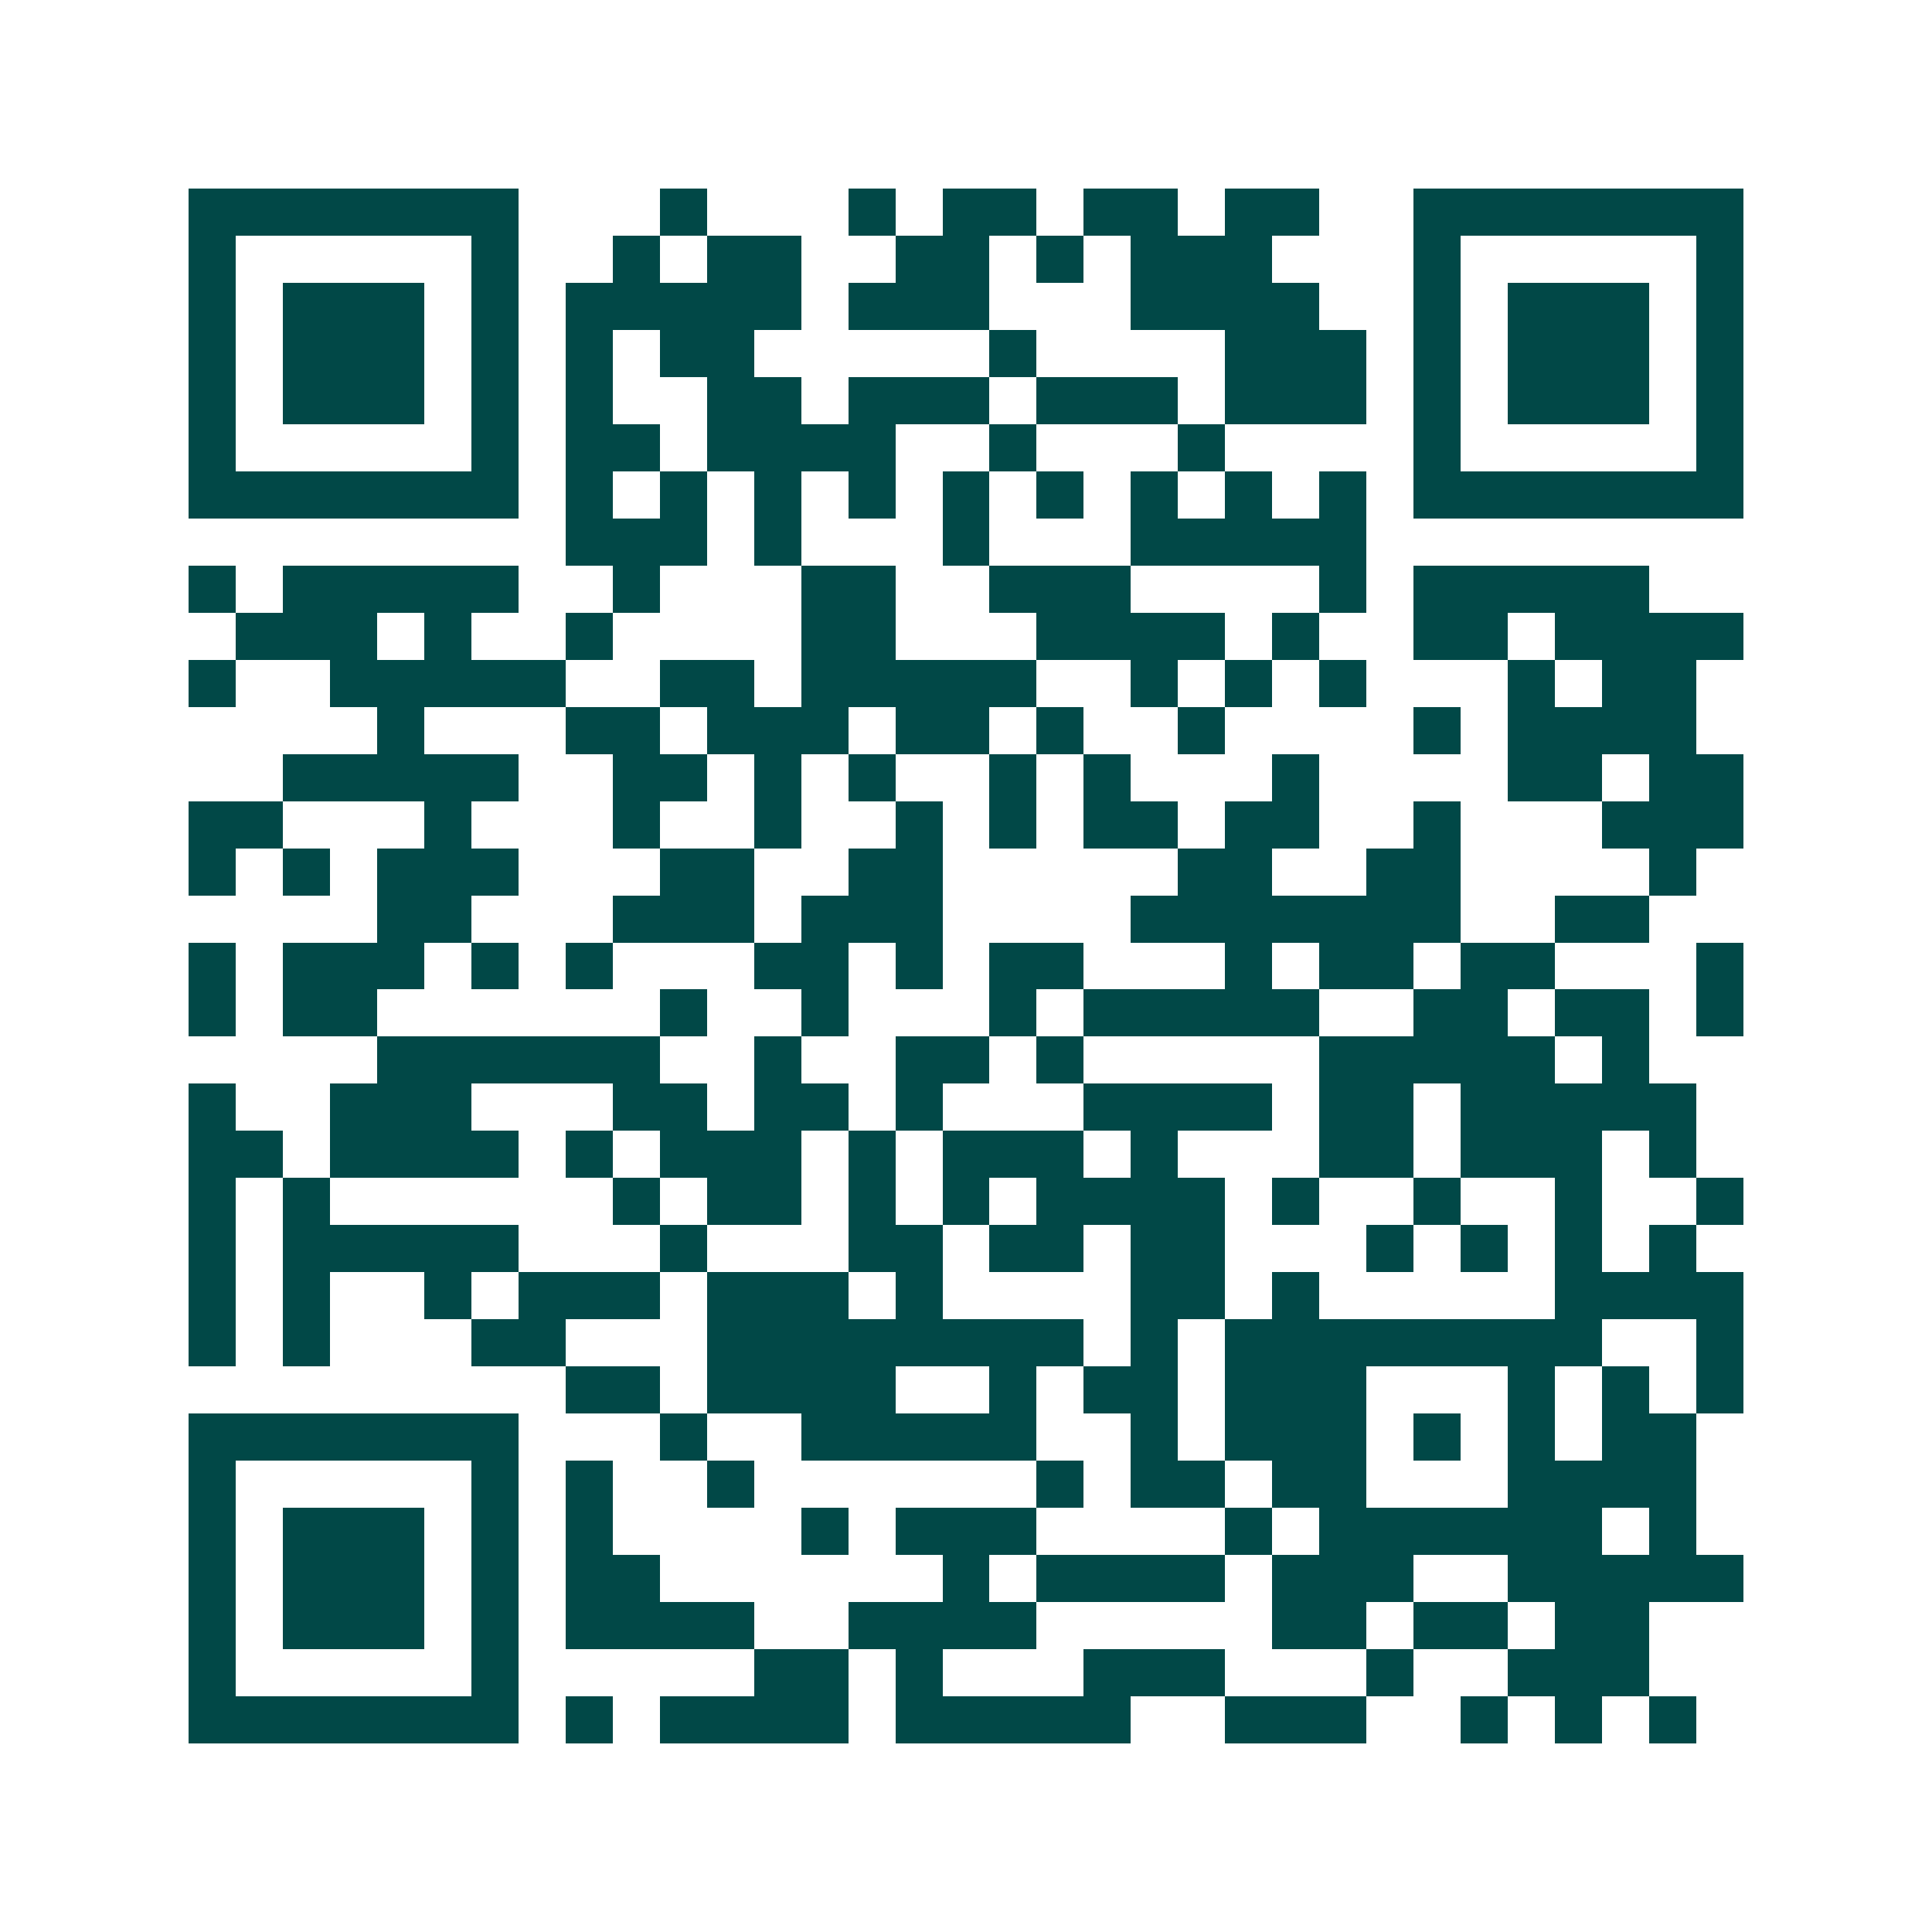
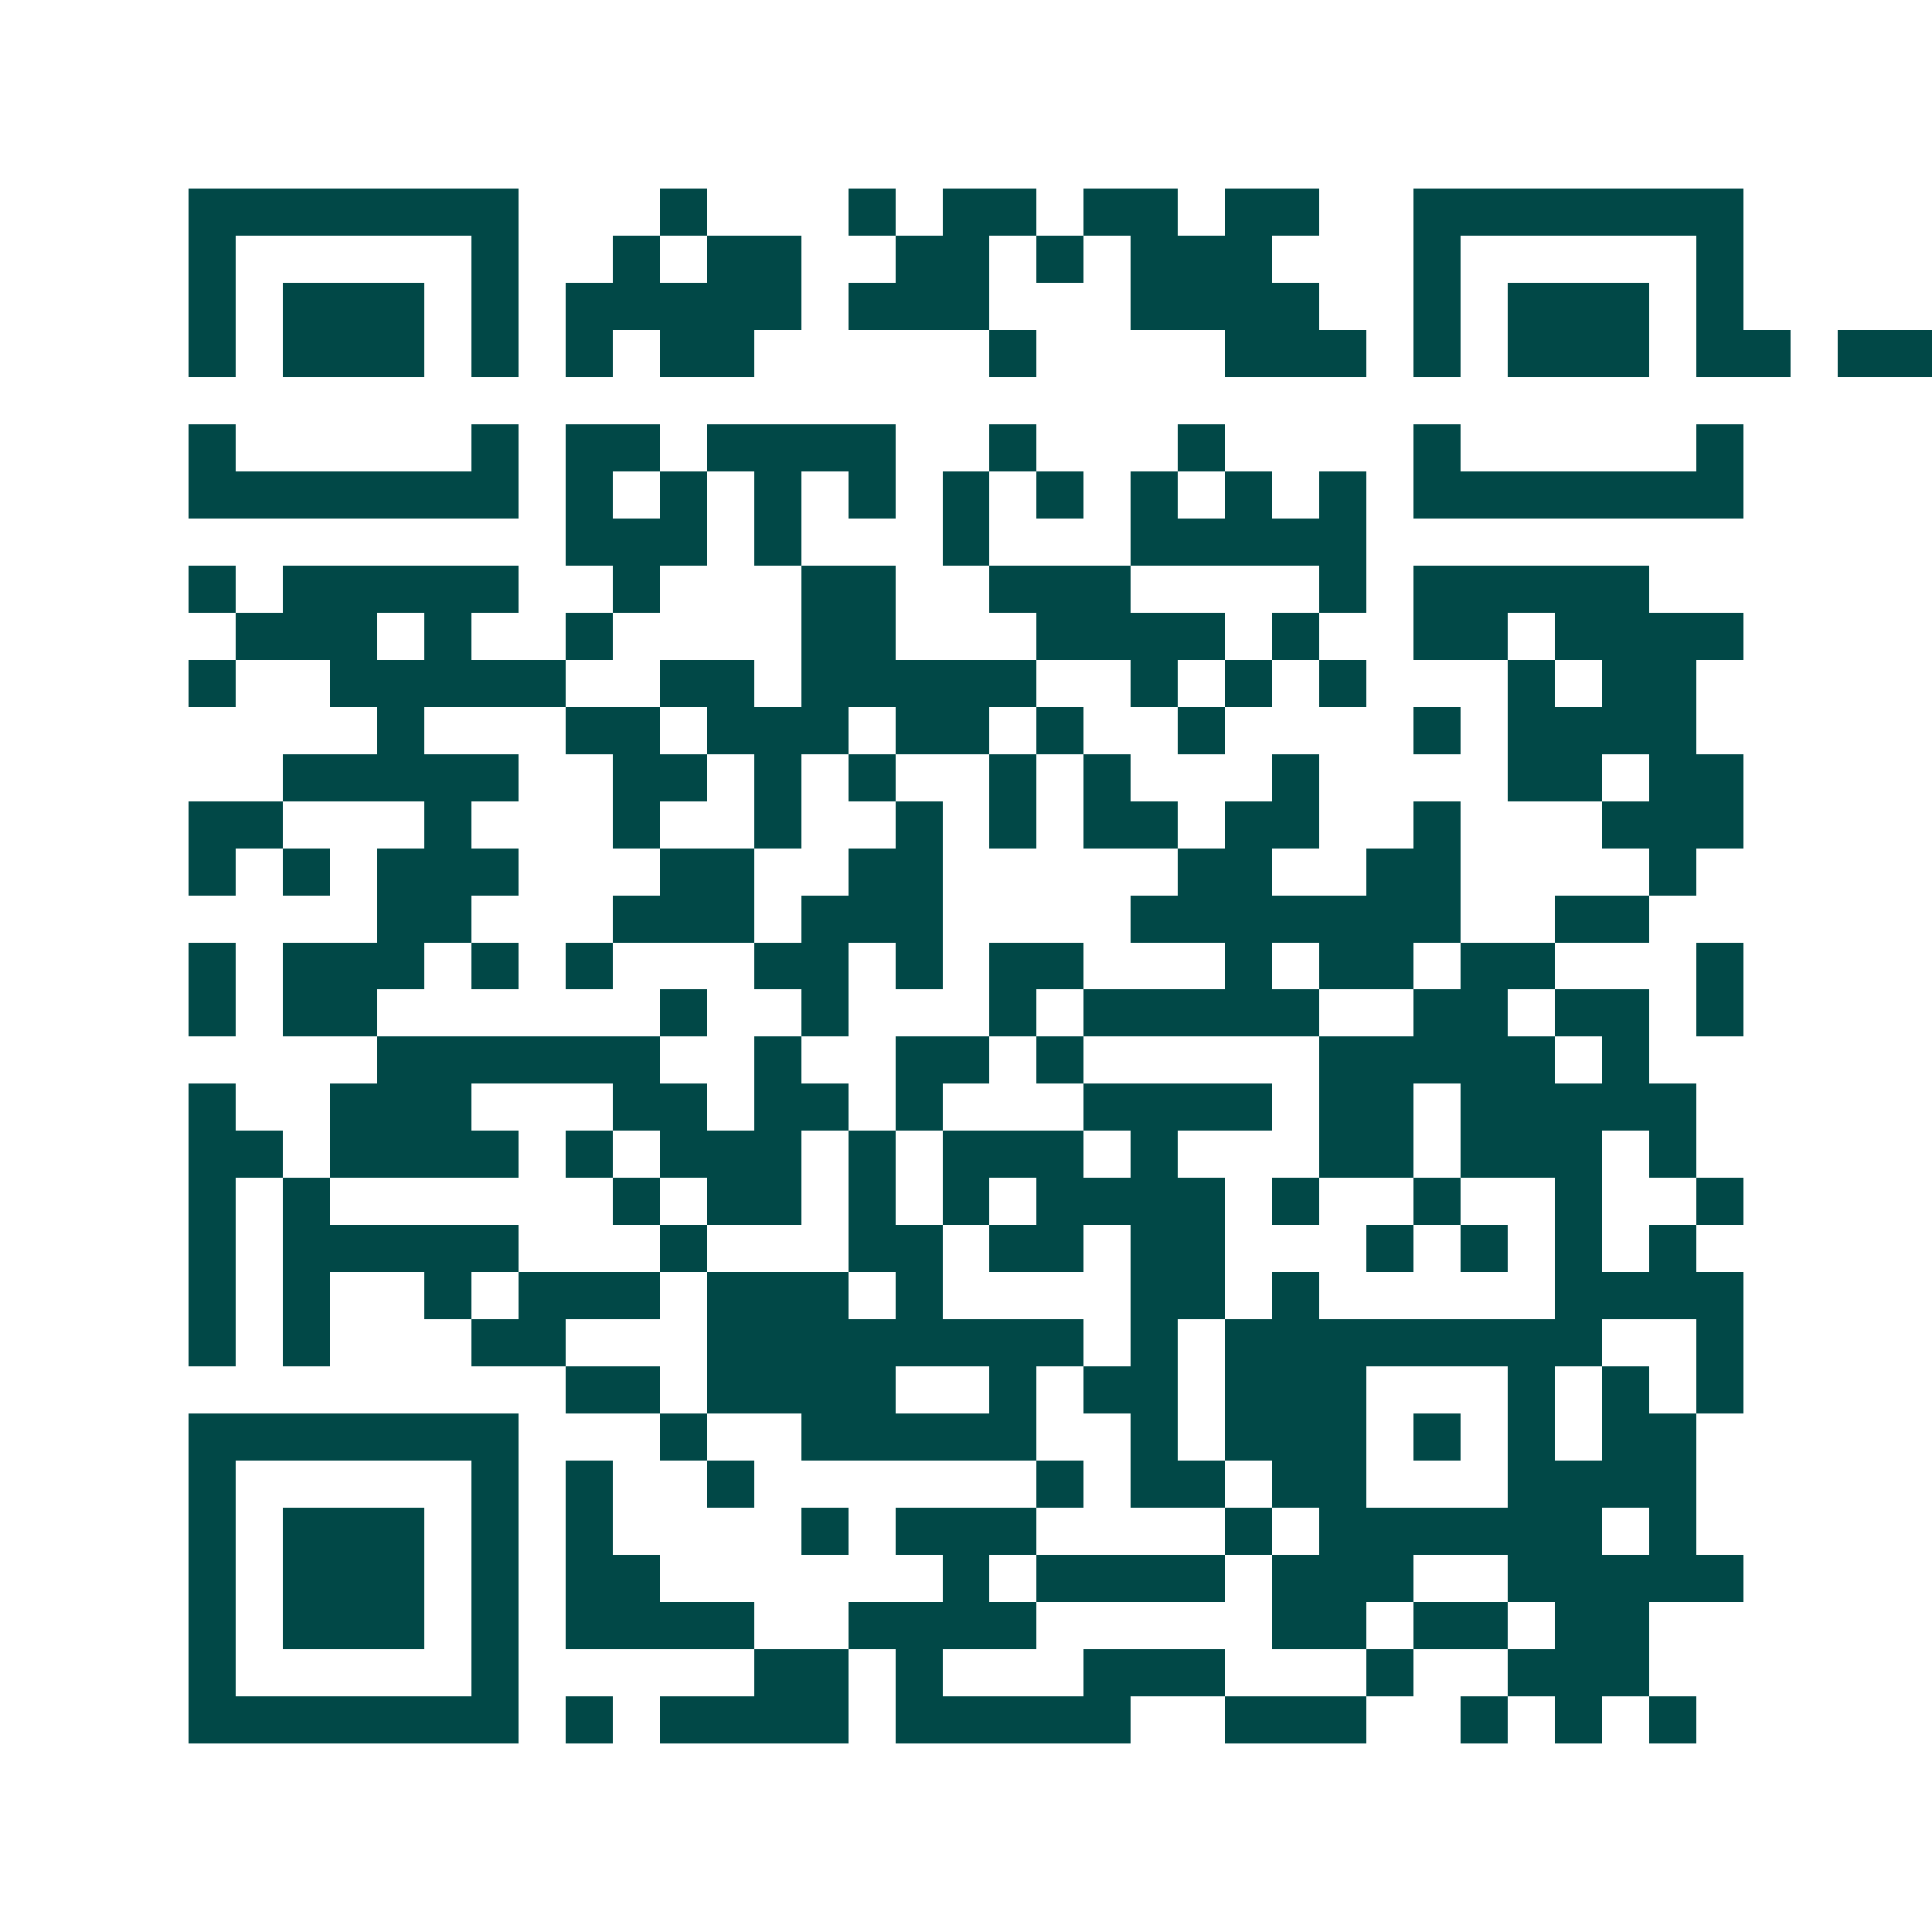
<svg xmlns="http://www.w3.org/2000/svg" width="200" height="200" viewBox="0 0 41 41" shape-rendering="crispEdges">
-   <path fill="#ffffff" d="M0 0h41v41H0z" />
-   <path stroke="#014847" d="M4 4.5h7m3 0h1m3 0h1m1 0h2m1 0h2m1 0h2m2 0h7M4 5.5h1m5 0h1m2 0h1m1 0h2m2 0h2m1 0h1m1 0h3m3 0h1m5 0h1M4 6.5h1m1 0h3m1 0h1m1 0h5m1 0h3m3 0h4m2 0h1m1 0h3m1 0h1M4 7.5h1m1 0h3m1 0h1m1 0h1m1 0h2m5 0h1m4 0h3m1 0h1m1 0h3m1 0h1M4 8.5h1m1 0h3m1 0h1m1 0h1m2 0h2m1 0h3m1 0h3m1 0h3m1 0h1m1 0h3m1 0h1M4 9.5h1m5 0h1m1 0h2m1 0h4m2 0h1m3 0h1m4 0h1m5 0h1M4 10.5h7m1 0h1m1 0h1m1 0h1m1 0h1m1 0h1m1 0h1m1 0h1m1 0h1m1 0h1m1 0h7M12 11.5h3m1 0h1m3 0h1m3 0h5M4 12.5h1m1 0h5m2 0h1m3 0h2m2 0h3m4 0h1m1 0h5M5 13.5h3m1 0h1m2 0h1m4 0h2m3 0h4m1 0h1m2 0h2m1 0h4M4 14.5h1m2 0h5m2 0h2m1 0h5m2 0h1m1 0h1m1 0h1m3 0h1m1 0h2M8 15.5h1m3 0h2m1 0h3m1 0h2m1 0h1m2 0h1m4 0h1m1 0h4M6 16.5h5m2 0h2m1 0h1m1 0h1m2 0h1m1 0h1m3 0h1m4 0h2m1 0h2M4 17.5h2m3 0h1m3 0h1m2 0h1m2 0h1m1 0h1m1 0h2m1 0h2m2 0h1m3 0h3M4 18.5h1m1 0h1m1 0h3m3 0h2m2 0h2m5 0h2m2 0h2m4 0h1M8 19.5h2m3 0h3m1 0h3m4 0h7m2 0h2M4 20.5h1m1 0h3m1 0h1m1 0h1m3 0h2m1 0h1m1 0h2m3 0h1m1 0h2m1 0h2m3 0h1M4 21.5h1m1 0h2m6 0h1m2 0h1m3 0h1m1 0h5m2 0h2m1 0h2m1 0h1M8 22.5h6m2 0h1m2 0h2m1 0h1m5 0h5m1 0h1M4 23.5h1m2 0h3m3 0h2m1 0h2m1 0h1m3 0h4m1 0h2m1 0h5M4 24.5h2m1 0h4m1 0h1m1 0h3m1 0h1m1 0h3m1 0h1m3 0h2m1 0h3m1 0h1M4 25.5h1m1 0h1m6 0h1m1 0h2m1 0h1m1 0h1m1 0h4m1 0h1m2 0h1m2 0h1m2 0h1M4 26.5h1m1 0h5m3 0h1m3 0h2m1 0h2m1 0h2m3 0h1m1 0h1m1 0h1m1 0h1M4 27.5h1m1 0h1m2 0h1m1 0h3m1 0h3m1 0h1m4 0h2m1 0h1m5 0h4M4 28.5h1m1 0h1m3 0h2m3 0h8m1 0h1m1 0h8m2 0h1M12 29.5h2m1 0h4m2 0h1m1 0h2m1 0h3m3 0h1m1 0h1m1 0h1M4 30.5h7m3 0h1m2 0h5m2 0h1m1 0h3m1 0h1m1 0h1m1 0h2M4 31.5h1m5 0h1m1 0h1m2 0h1m6 0h1m1 0h2m1 0h2m3 0h4M4 32.5h1m1 0h3m1 0h1m1 0h1m4 0h1m1 0h3m4 0h1m1 0h6m1 0h1M4 33.5h1m1 0h3m1 0h1m1 0h2m6 0h1m1 0h4m1 0h3m2 0h5M4 34.5h1m1 0h3m1 0h1m1 0h4m2 0h4m5 0h2m1 0h2m1 0h2M4 35.5h1m5 0h1m5 0h2m1 0h1m3 0h3m3 0h1m2 0h3M4 36.5h7m1 0h1m1 0h4m1 0h5m2 0h3m2 0h1m1 0h1m1 0h1" />
+   <path stroke="#014847" d="M4 4.5h7m3 0h1m3 0h1m1 0h2m1 0h2m1 0h2m2 0h7M4 5.5h1m5 0h1m2 0h1m1 0h2m2 0h2m1 0h1m1 0h3m3 0h1m5 0h1M4 6.5h1m1 0h3m1 0h1m1 0h5m1 0h3m3 0h4m2 0h1m1 0h3m1 0h1M4 7.5h1m1 0h3m1 0h1m1 0h1m1 0h2m5 0h1m4 0h3m1 0h1m1 0h3m1 0h1h1m1 0h3m1 0h1m1 0h1m2 0h2m1 0h3m1 0h3m1 0h3m1 0h1m1 0h3m1 0h1M4 9.5h1m5 0h1m1 0h2m1 0h4m2 0h1m3 0h1m4 0h1m5 0h1M4 10.5h7m1 0h1m1 0h1m1 0h1m1 0h1m1 0h1m1 0h1m1 0h1m1 0h1m1 0h1m1 0h7M12 11.5h3m1 0h1m3 0h1m3 0h5M4 12.5h1m1 0h5m2 0h1m3 0h2m2 0h3m4 0h1m1 0h5M5 13.5h3m1 0h1m2 0h1m4 0h2m3 0h4m1 0h1m2 0h2m1 0h4M4 14.5h1m2 0h5m2 0h2m1 0h5m2 0h1m1 0h1m1 0h1m3 0h1m1 0h2M8 15.5h1m3 0h2m1 0h3m1 0h2m1 0h1m2 0h1m4 0h1m1 0h4M6 16.5h5m2 0h2m1 0h1m1 0h1m2 0h1m1 0h1m3 0h1m4 0h2m1 0h2M4 17.5h2m3 0h1m3 0h1m2 0h1m2 0h1m1 0h1m1 0h2m1 0h2m2 0h1m3 0h3M4 18.5h1m1 0h1m1 0h3m3 0h2m2 0h2m5 0h2m2 0h2m4 0h1M8 19.5h2m3 0h3m1 0h3m4 0h7m2 0h2M4 20.5h1m1 0h3m1 0h1m1 0h1m3 0h2m1 0h1m1 0h2m3 0h1m1 0h2m1 0h2m3 0h1M4 21.5h1m1 0h2m6 0h1m2 0h1m3 0h1m1 0h5m2 0h2m1 0h2m1 0h1M8 22.5h6m2 0h1m2 0h2m1 0h1m5 0h5m1 0h1M4 23.5h1m2 0h3m3 0h2m1 0h2m1 0h1m3 0h4m1 0h2m1 0h5M4 24.5h2m1 0h4m1 0h1m1 0h3m1 0h1m1 0h3m1 0h1m3 0h2m1 0h3m1 0h1M4 25.5h1m1 0h1m6 0h1m1 0h2m1 0h1m1 0h1m1 0h4m1 0h1m2 0h1m2 0h1m2 0h1M4 26.5h1m1 0h5m3 0h1m3 0h2m1 0h2m1 0h2m3 0h1m1 0h1m1 0h1m1 0h1M4 27.5h1m1 0h1m2 0h1m1 0h3m1 0h3m1 0h1m4 0h2m1 0h1m5 0h4M4 28.5h1m1 0h1m3 0h2m3 0h8m1 0h1m1 0h8m2 0h1M12 29.5h2m1 0h4m2 0h1m1 0h2m1 0h3m3 0h1m1 0h1m1 0h1M4 30.5h7m3 0h1m2 0h5m2 0h1m1 0h3m1 0h1m1 0h1m1 0h2M4 31.5h1m5 0h1m1 0h1m2 0h1m6 0h1m1 0h2m1 0h2m3 0h4M4 32.5h1m1 0h3m1 0h1m1 0h1m4 0h1m1 0h3m4 0h1m1 0h6m1 0h1M4 33.5h1m1 0h3m1 0h1m1 0h2m6 0h1m1 0h4m1 0h3m2 0h5M4 34.5h1m1 0h3m1 0h1m1 0h4m2 0h4m5 0h2m1 0h2m1 0h2M4 35.5h1m5 0h1m5 0h2m1 0h1m3 0h3m3 0h1m2 0h3M4 36.5h7m1 0h1m1 0h4m1 0h5m2 0h3m2 0h1m1 0h1m1 0h1" />
</svg>